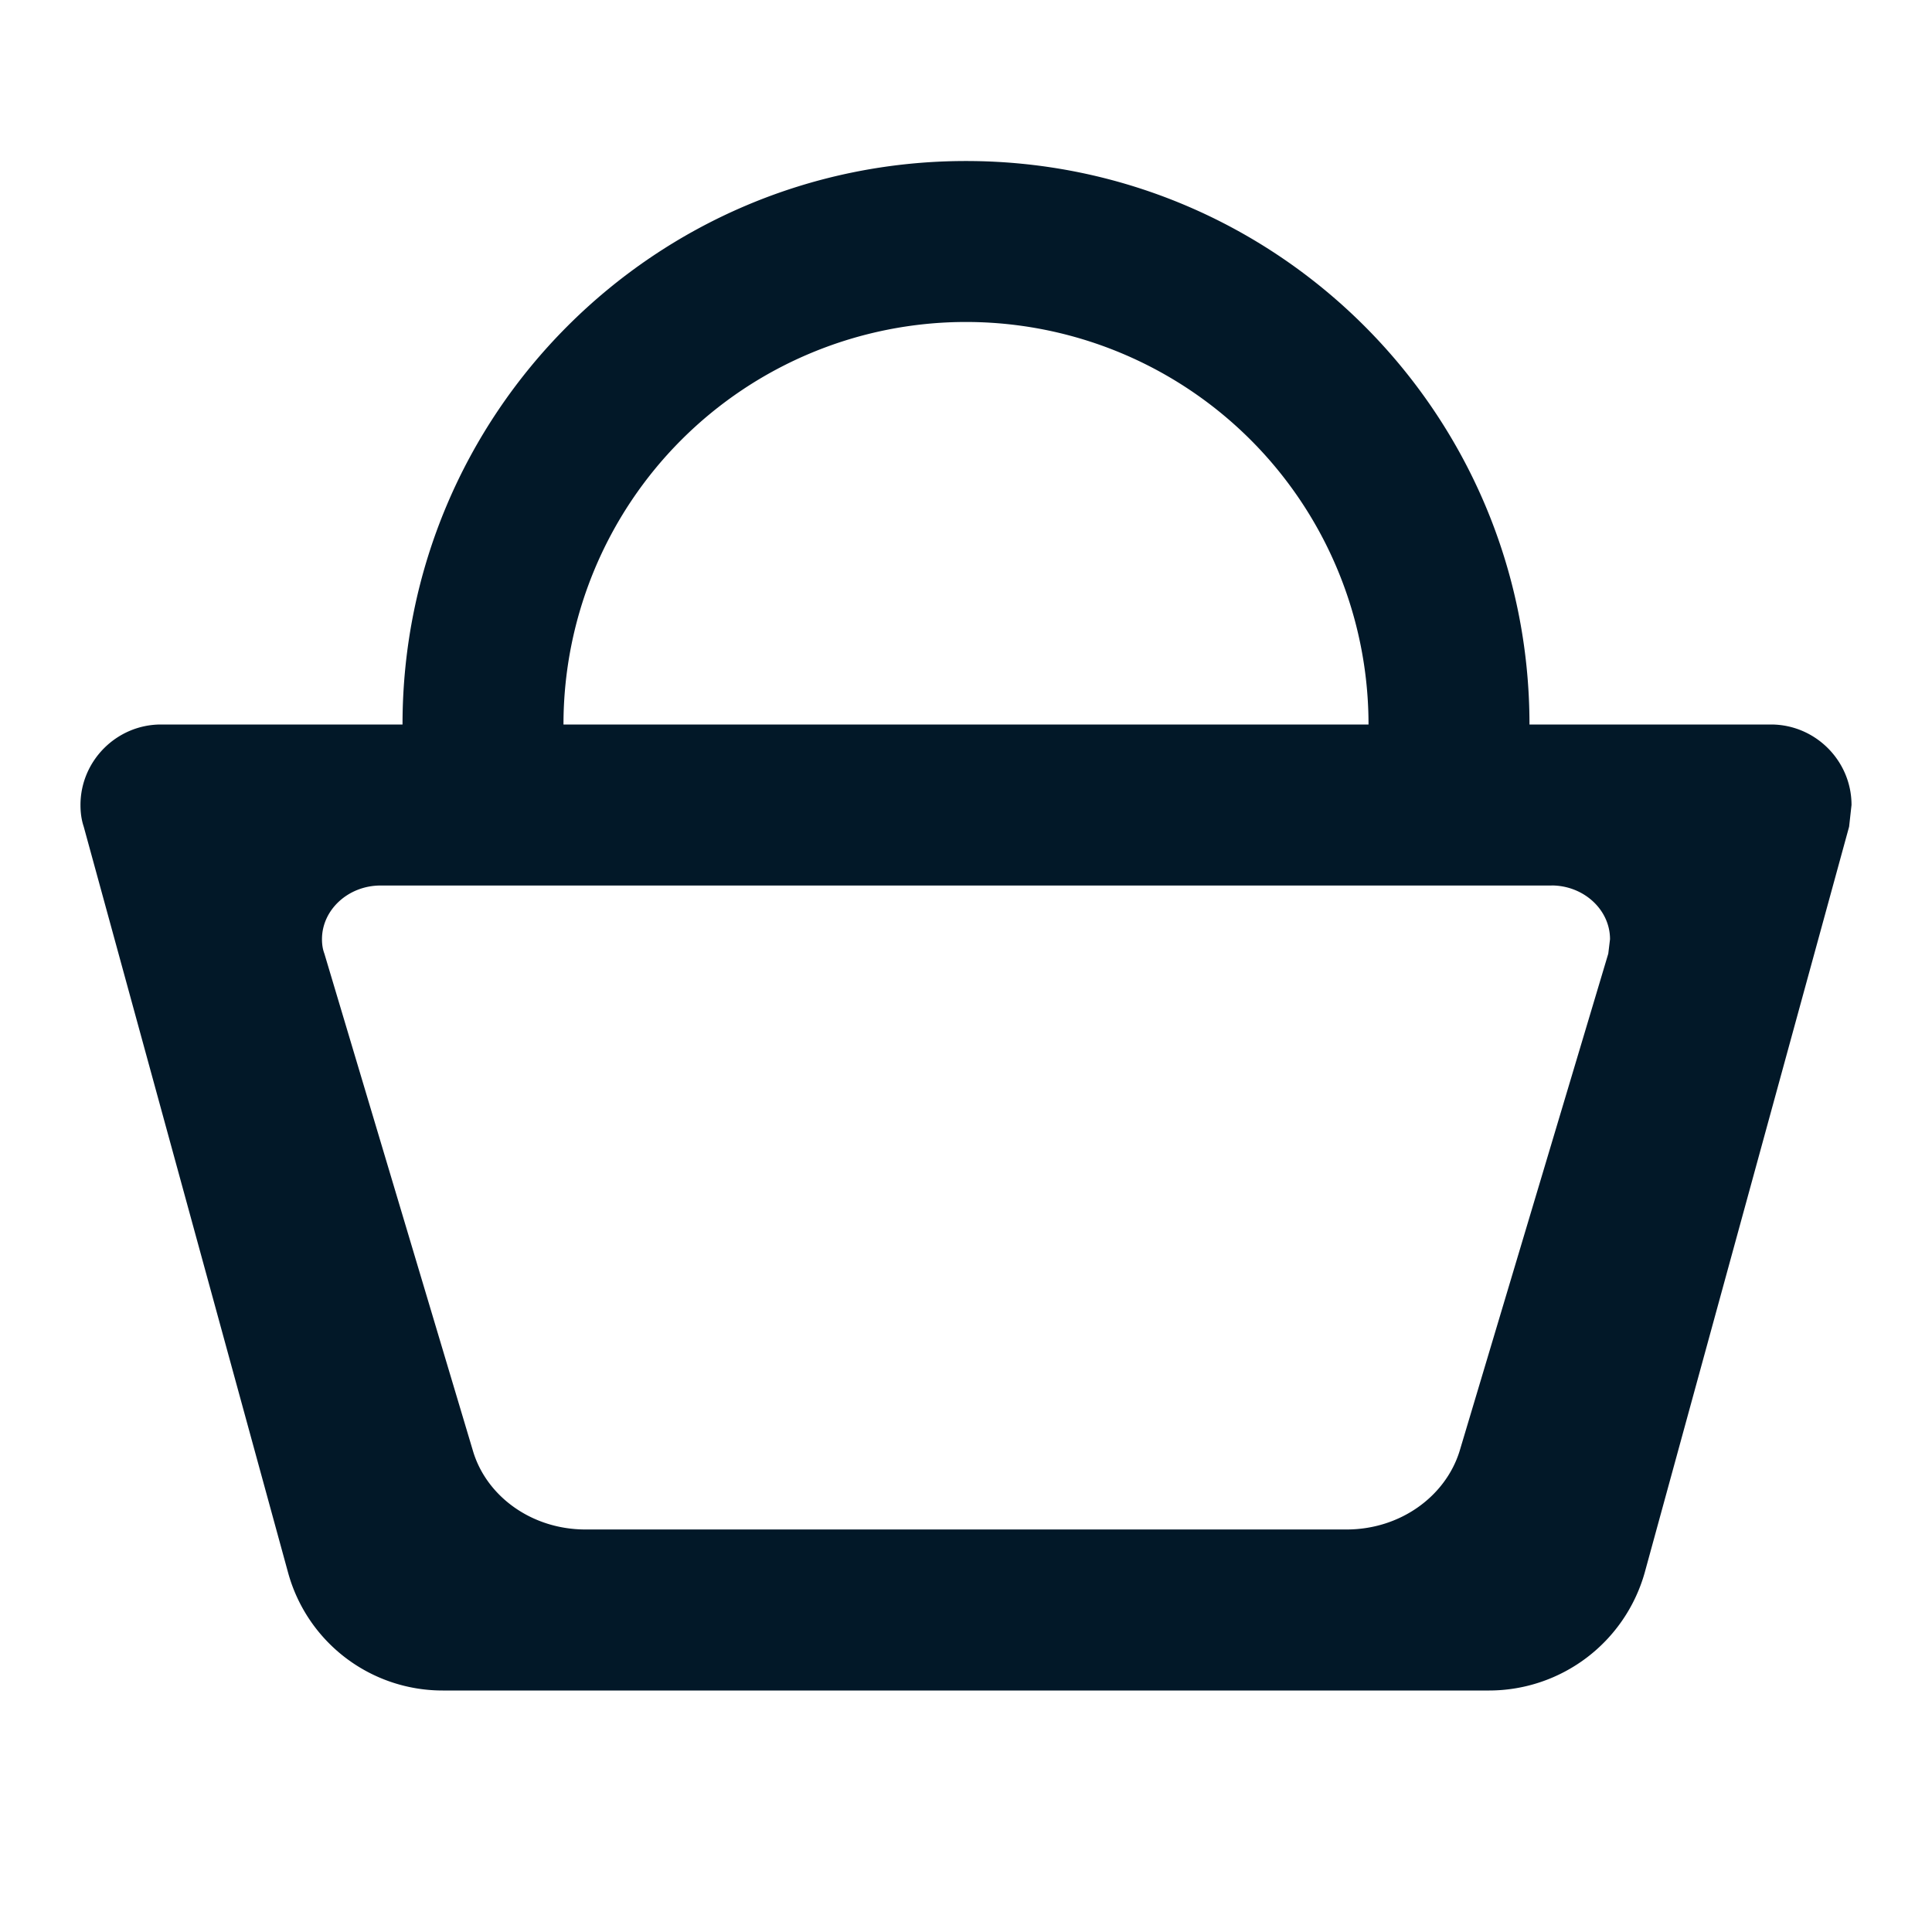
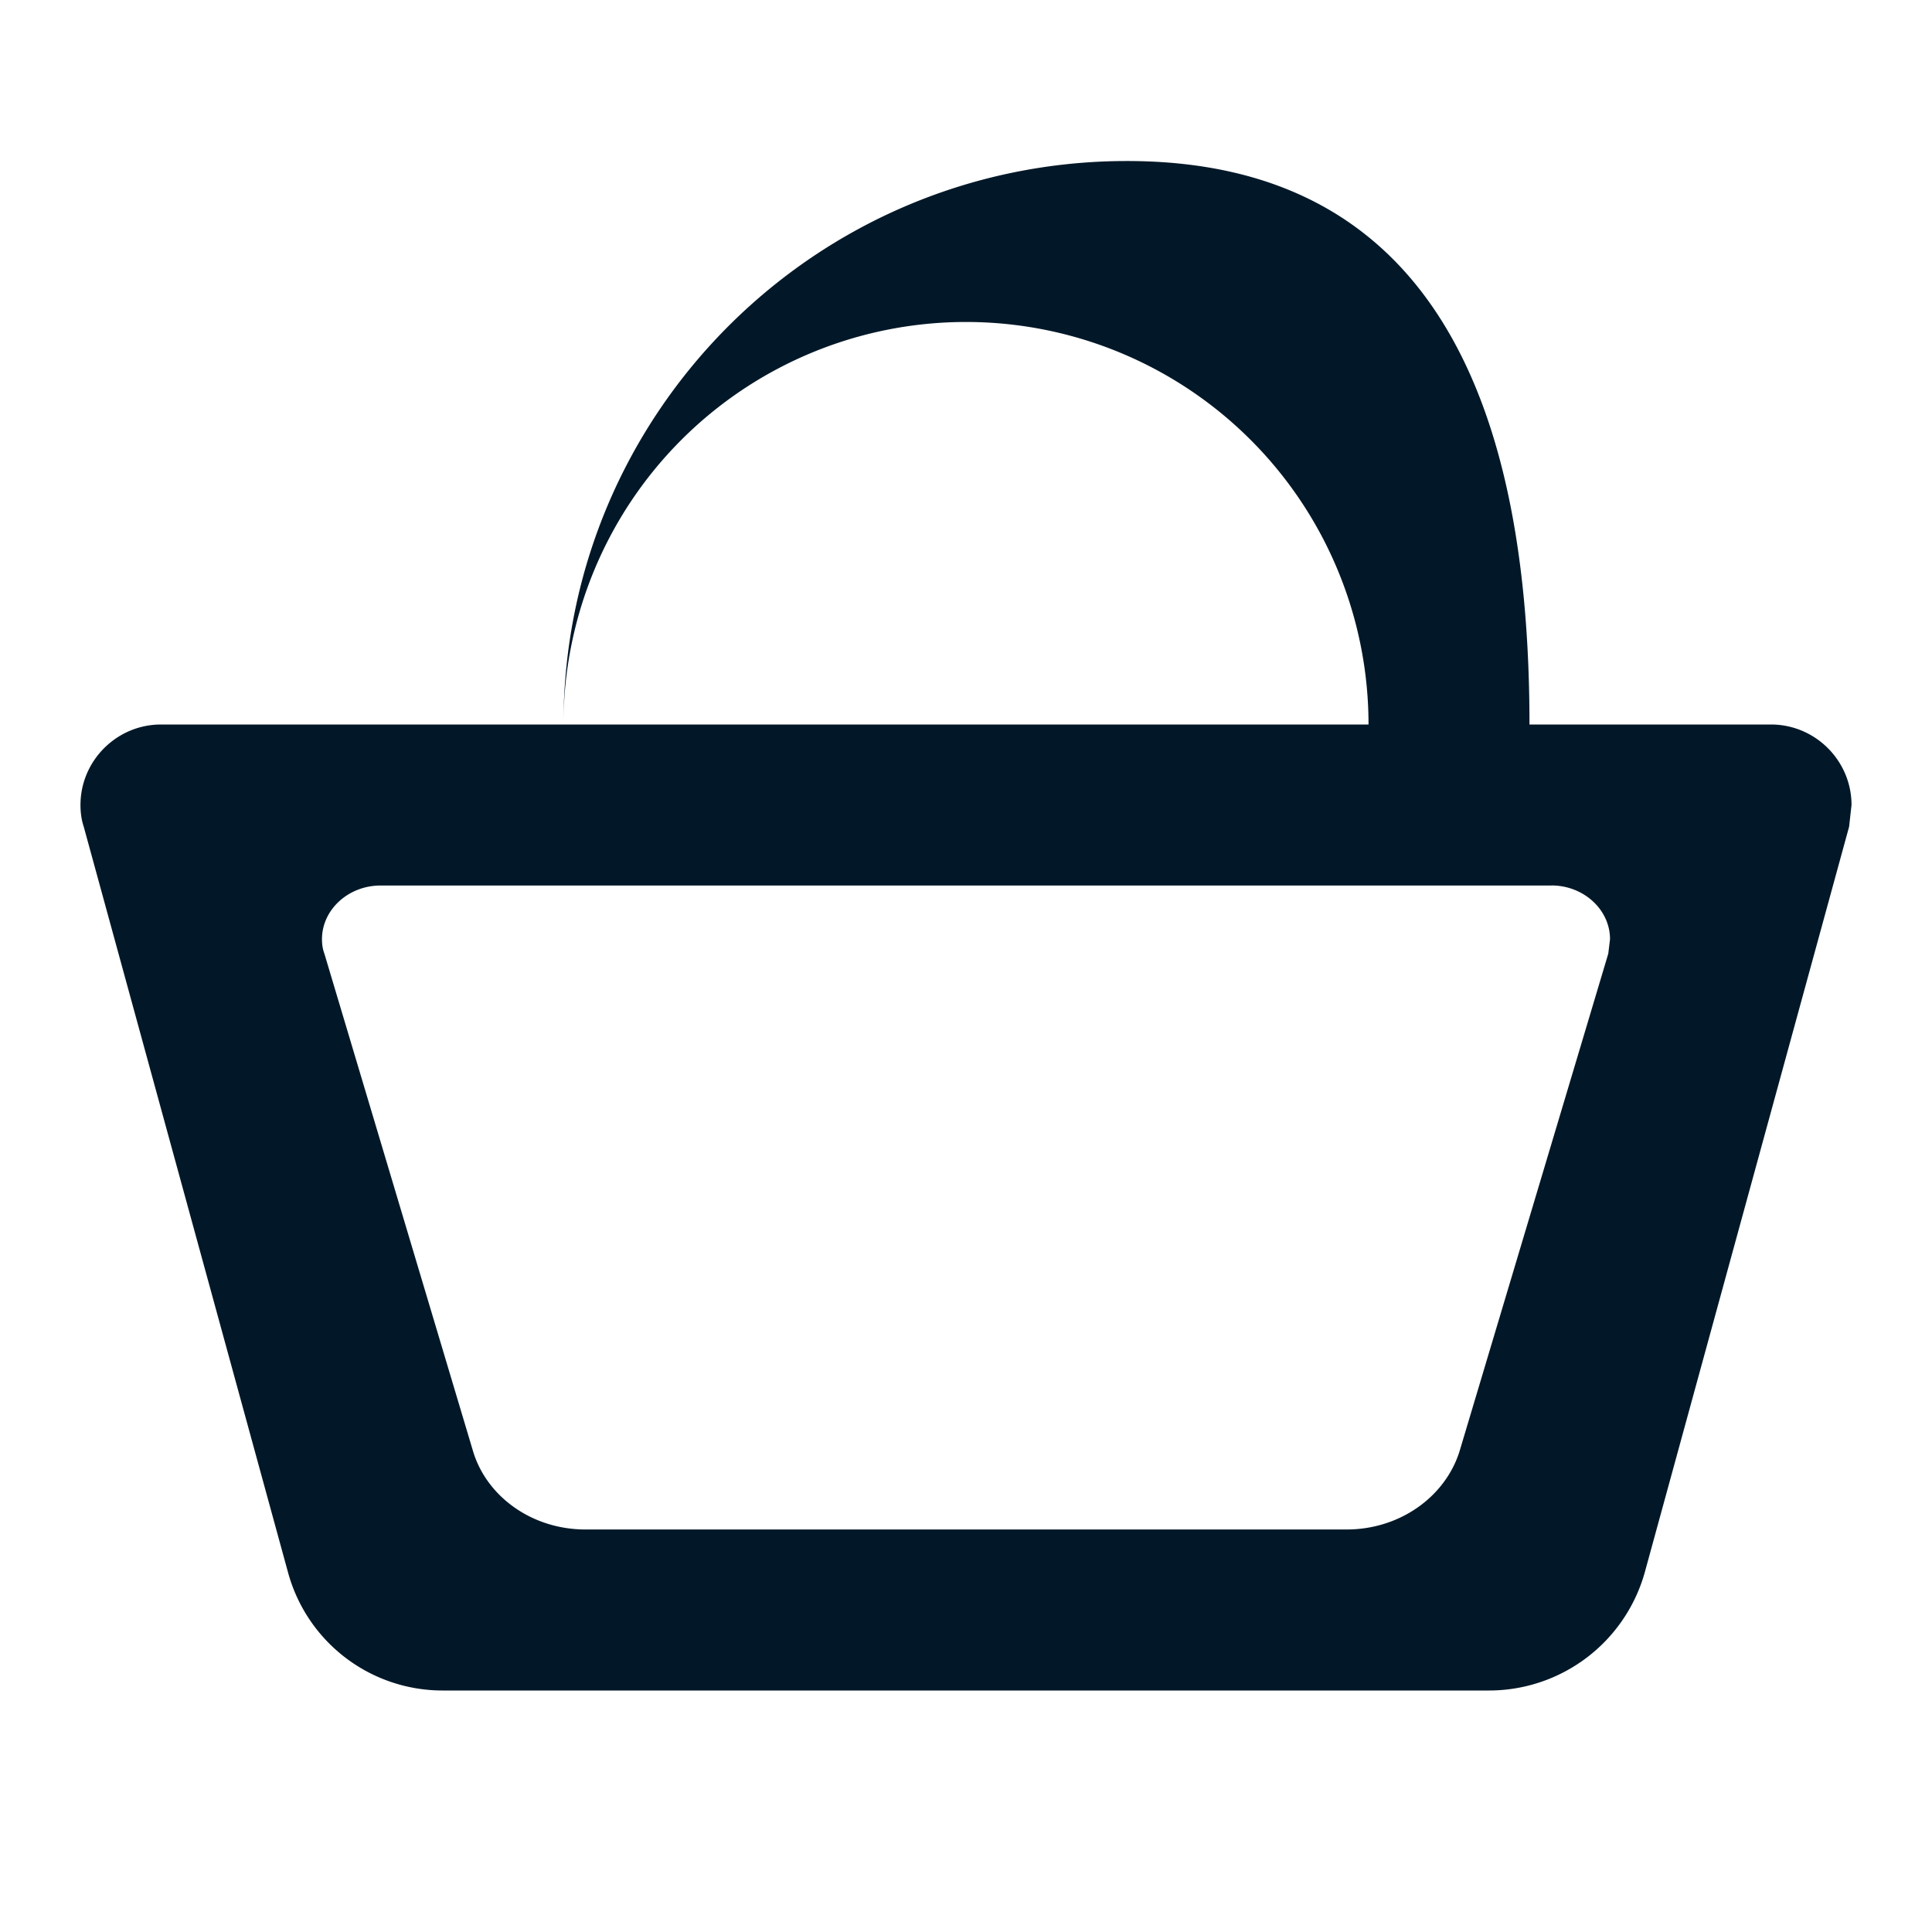
<svg xmlns="http://www.w3.org/2000/svg" width="32" height="32">
-   <path d="M16 5.333A6.667 6.667 0 009.333 12H6.667c0-5.155 4.178-9.333 9.333-9.333S25.333 6.845 25.333 12h4c.734 0 1.334.6 1.334 1.333l-.04.36-3.387 12.36A2.68 2.68 0 0124.667 28H7.333a2.653 2.653 0 01-2.56-1.947l-3.386-12.36c-.04-.12-.054-.24-.054-.36 0-.733.6-1.333 1.334-1.333h20A6.667 6.667 0 0016 5.333zm9.697 9.334H6.303c-.533 0-.97.4-.97.889 0 .08.01.16.04.24l2.462 8.24c.223.746.97 1.297 1.862 1.297h12.606c.892 0 1.639-.55 1.872-1.297l2.463-8.24.029-.24c0-.49-.437-.89-.97-.89z" fill-rule="evenodd" fill="#021828" />
+   <path d="M16 5.333A6.667 6.667 0 009.333 12c0-5.155 4.178-9.333 9.333-9.333S25.333 6.845 25.333 12h4c.734 0 1.334.6 1.334 1.333l-.04.36-3.387 12.36A2.68 2.68 0 0124.667 28H7.333a2.653 2.653 0 01-2.56-1.947l-3.386-12.36c-.04-.12-.054-.24-.054-.36 0-.733.6-1.333 1.334-1.333h20A6.667 6.667 0 0016 5.333zm9.697 9.334H6.303c-.533 0-.97.4-.97.889 0 .08.01.16.04.24l2.462 8.24c.223.746.97 1.297 1.862 1.297h12.606c.892 0 1.639-.55 1.872-1.297l2.463-8.24.029-.24c0-.49-.437-.89-.97-.89z" fill-rule="evenodd" fill="#021828" />
</svg>